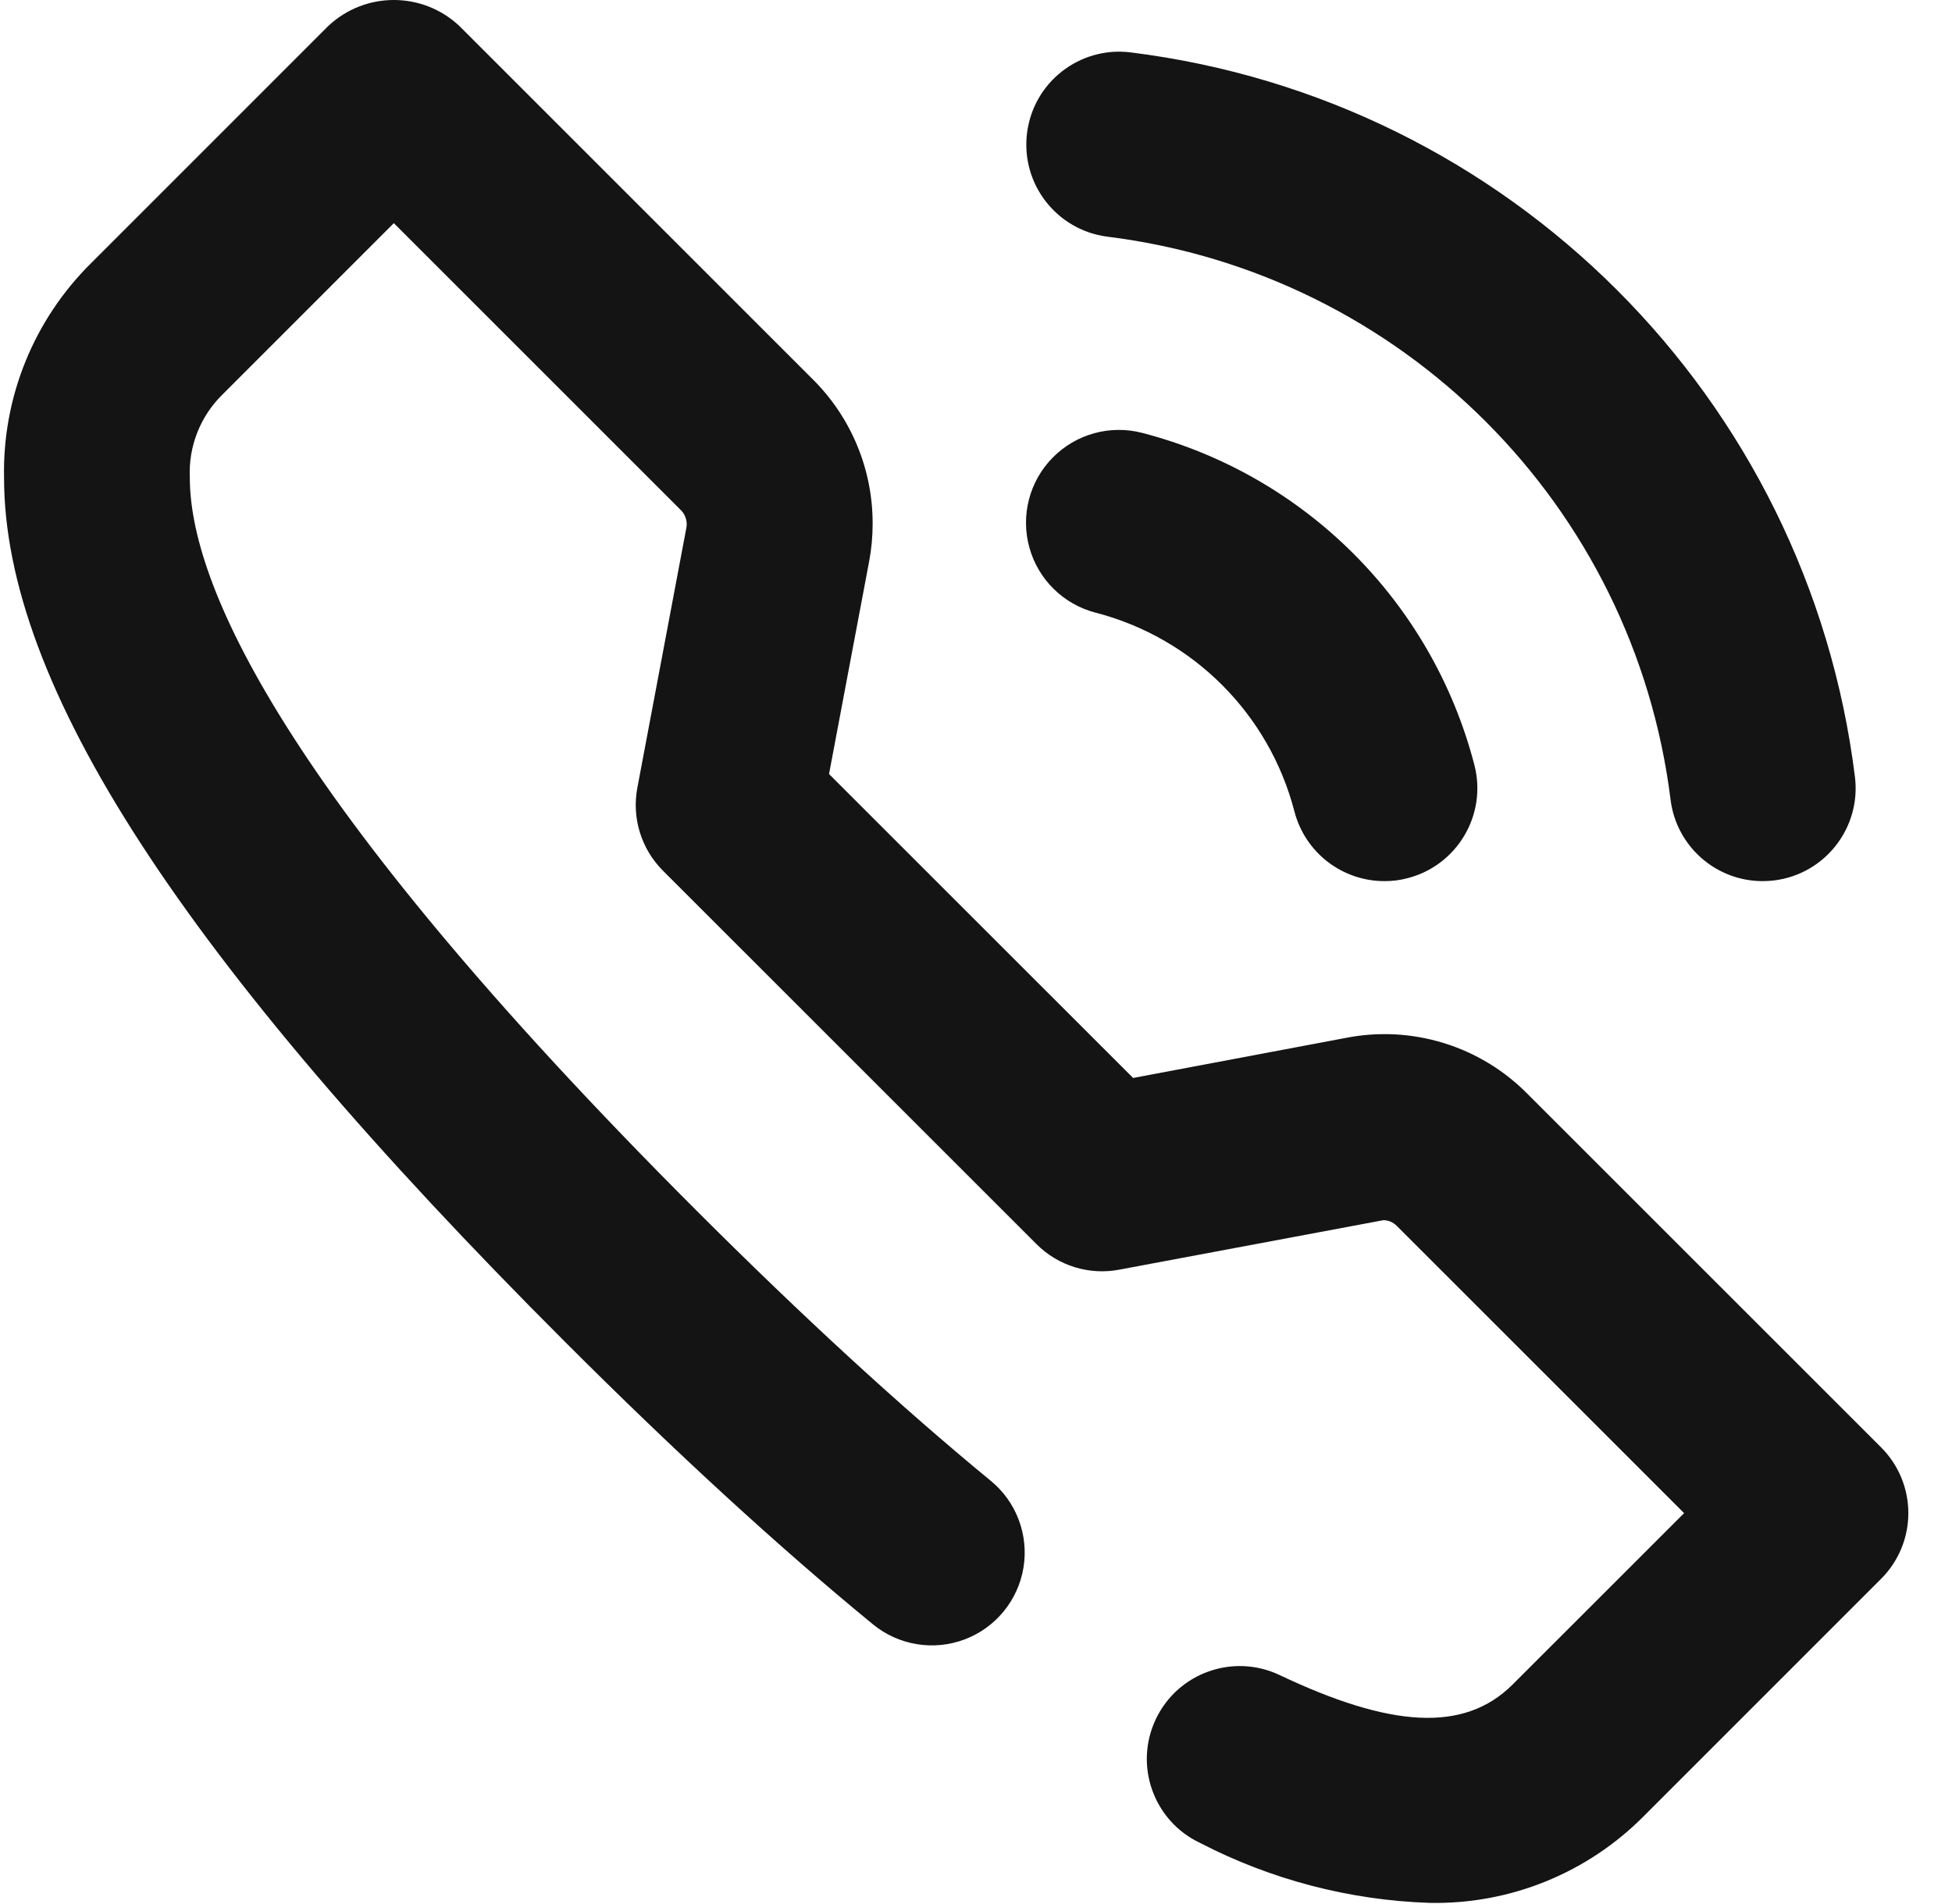
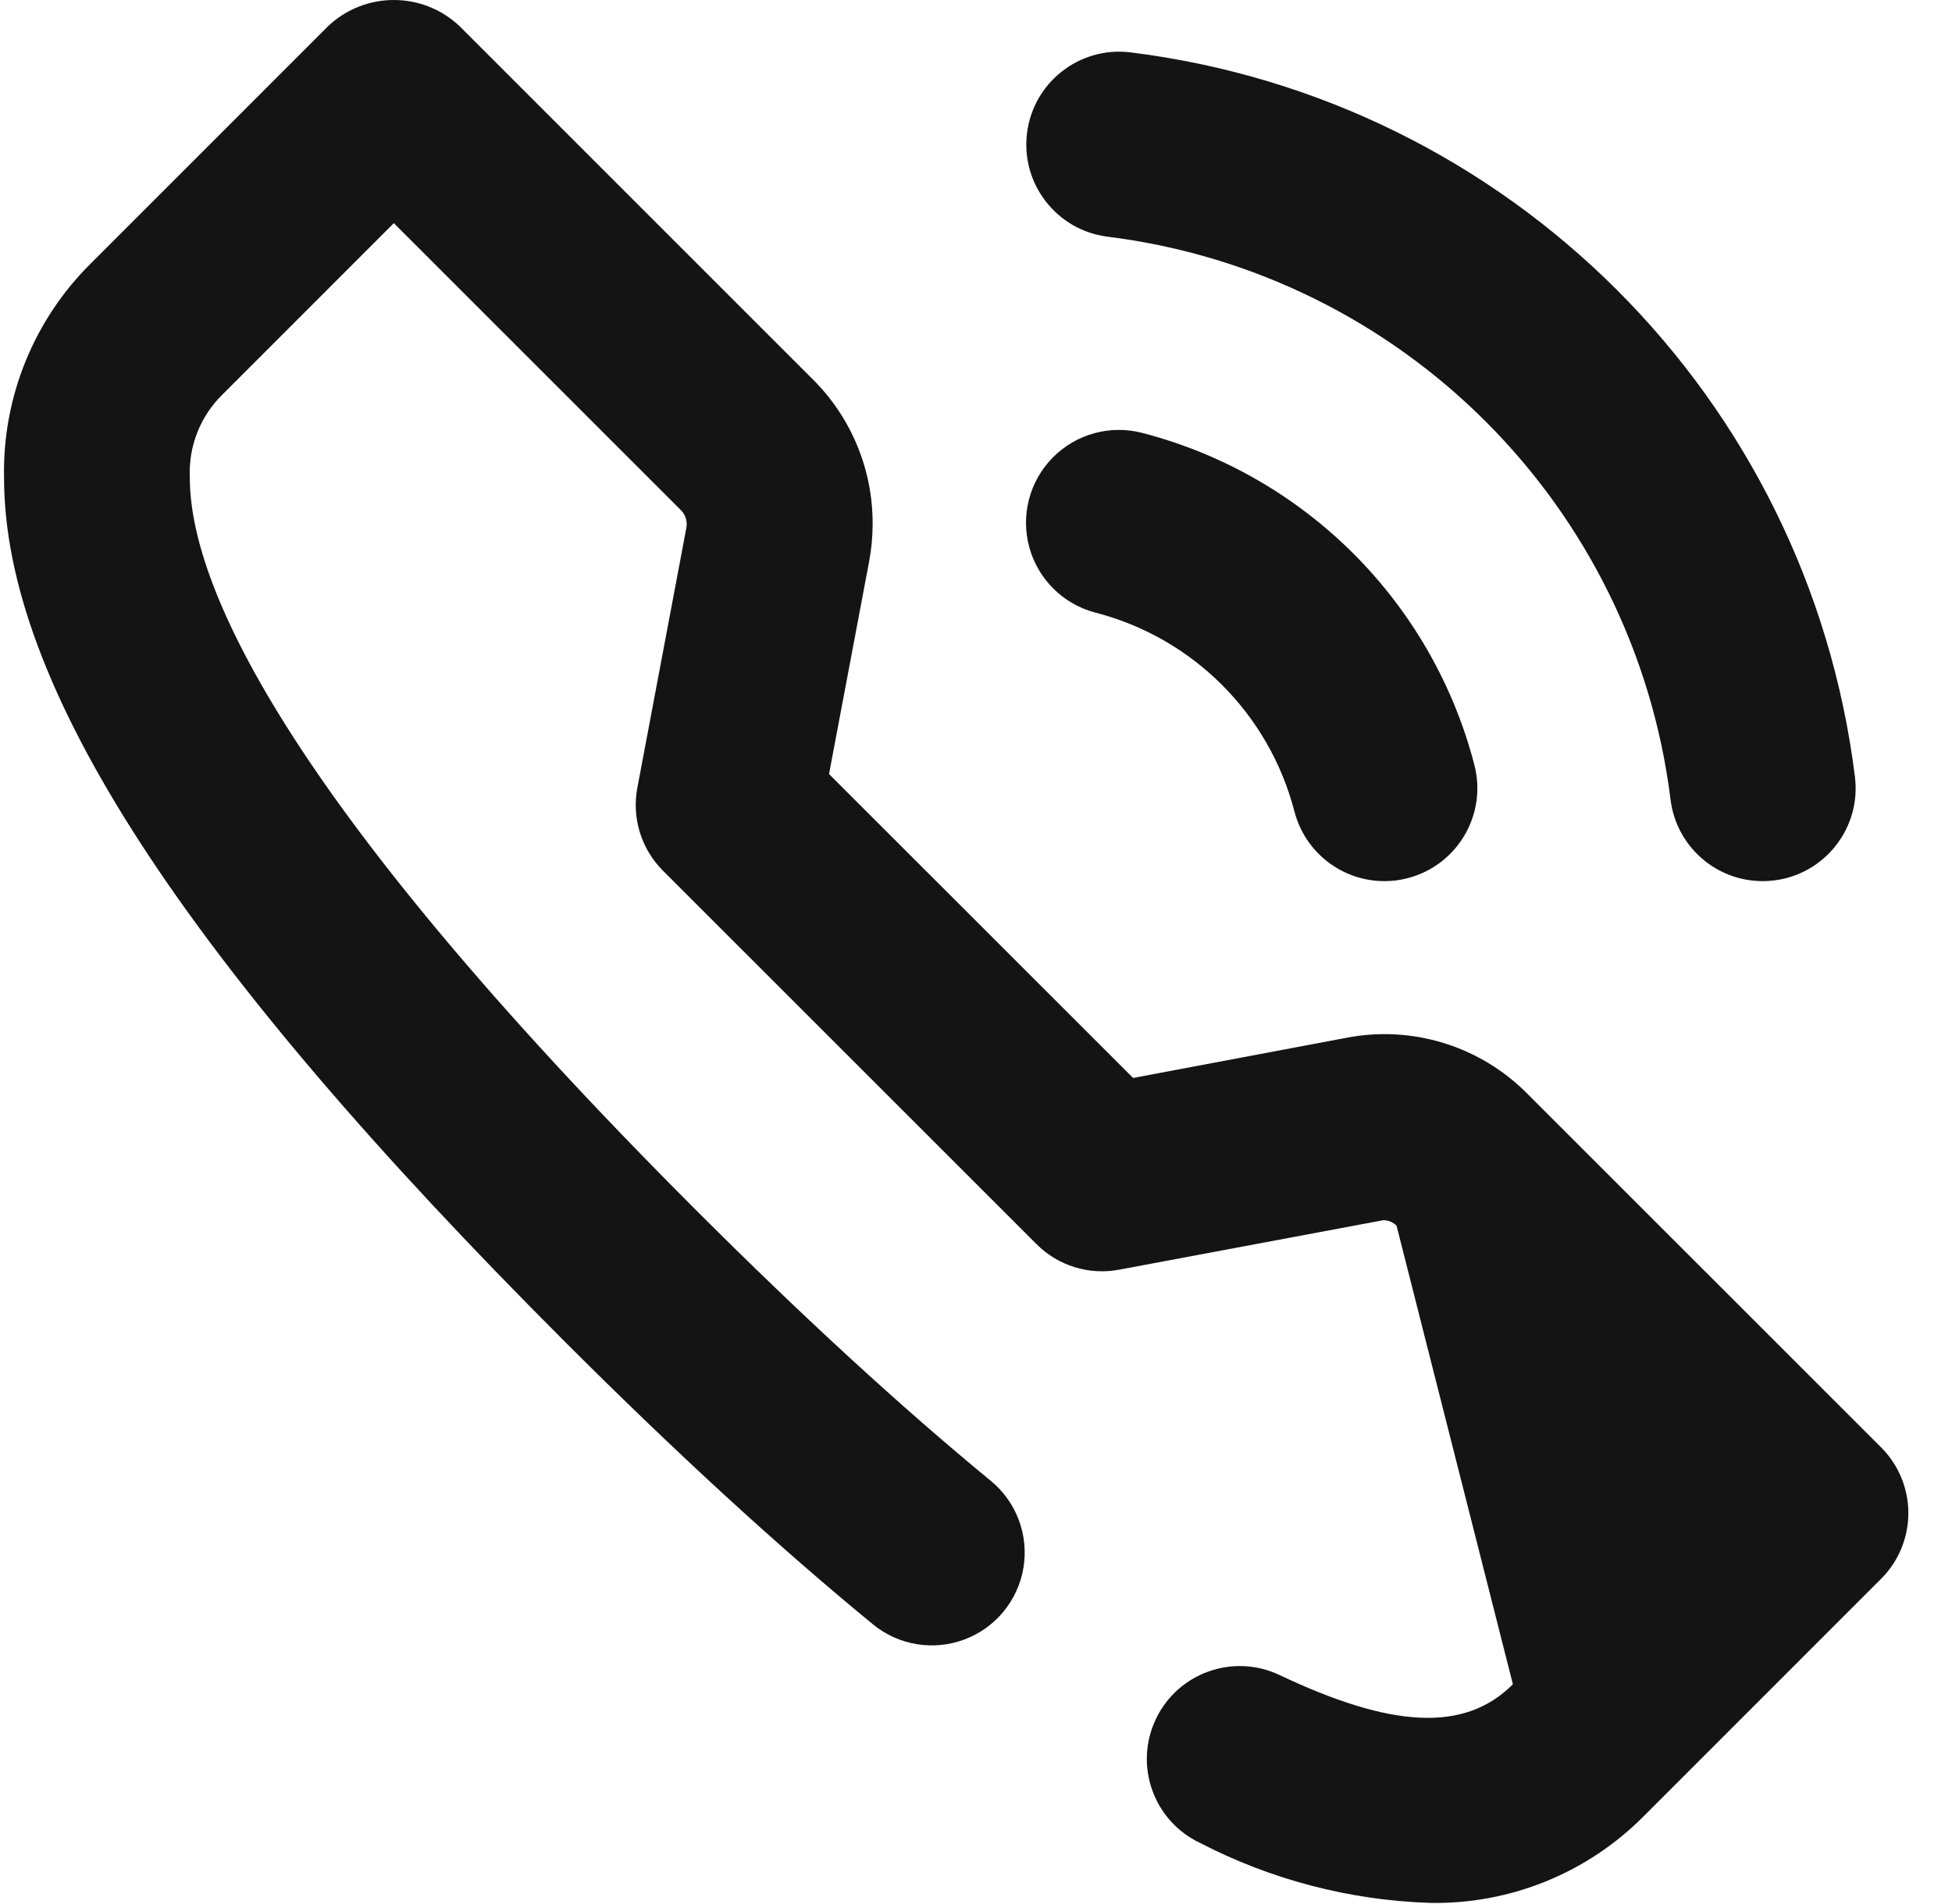
<svg xmlns="http://www.w3.org/2000/svg" width="41" height="40" viewBox="0 0 41 40" fill="none">
-   <path d="M9.652 0.549L17.072 7.969C17.88 8.772 18.332 9.864 18.329 11.003C18.329 11.268 18.305 11.532 18.256 11.792L17.413 16.261L23.8 22.646L28.26 21.806C29.655 21.529 31.096 21.974 32.092 22.989L39.512 30.408C39.878 30.774 40.083 31.27 40.083 31.788C40.083 32.305 39.878 32.801 39.512 33.167L34.535 38.145C33.347 39.348 31.717 40.011 30.026 39.976C28.344 39.92 26.696 39.489 25.201 38.714C24.229 38.252 23.815 37.089 24.277 36.116C24.739 35.143 25.901 34.728 26.875 35.189C29.177 36.281 30.745 36.42 31.777 35.383L35.373 31.788L29.333 25.749C29.259 25.675 29.16 25.634 29.056 25.634L23.511 26.673C22.877 26.794 22.225 26.593 21.77 26.136L13.925 18.292C13.469 17.836 13.267 17.184 13.387 16.55L14.419 11.075C14.438 10.95 14.399 10.824 14.314 10.73L8.272 4.688L4.675 8.286C4.207 8.744 3.956 9.38 3.987 10.035C3.987 12.204 5.834 16.636 14.629 25.432C16.86 27.662 18.939 29.571 20.81 31.109C21.349 31.551 21.61 32.247 21.497 32.935C21.383 33.622 20.911 34.197 20.259 34.442C19.607 34.687 18.873 34.566 18.335 34.124C16.365 32.508 14.19 30.513 11.87 28.192C3.829 20.152 0.085 14.382 0.085 10.035C0.05 8.344 0.712 6.714 1.916 5.526L6.892 0.549C7.667 -0.183 8.877 -0.183 9.652 0.549ZM23.743 1.1C31.702 2.088 37.972 8.358 38.961 16.318C39.094 17.387 38.336 18.362 37.267 18.496C37.186 18.506 37.104 18.511 37.022 18.511C36.039 18.51 35.21 17.777 35.089 16.802C34.32 10.615 29.446 5.741 23.259 4.972C22.193 4.835 21.438 3.861 21.572 2.795C21.705 1.728 22.676 0.97 23.743 1.1ZM23.99 9.094C27.41 9.98 30.081 12.65 30.968 16.07C31.238 17.113 30.611 18.178 29.568 18.448C29.408 18.491 29.243 18.512 29.078 18.511C28.189 18.51 27.413 17.91 27.189 17.05C26.659 15.001 25.06 13.401 23.012 12.871C22.337 12.696 21.807 12.175 21.621 11.503C21.435 10.831 21.621 10.111 22.11 9.615C22.598 9.118 23.315 8.919 23.99 9.094Z" fill="#141414" />
+   <path d="M9.652 0.549L17.072 7.969C17.88 8.772 18.332 9.864 18.329 11.003C18.329 11.268 18.305 11.532 18.256 11.792L17.413 16.261L23.8 22.646L28.26 21.806C29.655 21.529 31.096 21.974 32.092 22.989L39.512 30.408C39.878 30.774 40.083 31.27 40.083 31.788C40.083 32.305 39.878 32.801 39.512 33.167L34.535 38.145C33.347 39.348 31.717 40.011 30.026 39.976C28.344 39.92 26.696 39.489 25.201 38.714C24.229 38.252 23.815 37.089 24.277 36.116C24.739 35.143 25.901 34.728 26.875 35.189C29.177 36.281 30.745 36.42 31.777 35.383L29.333 25.749C29.259 25.675 29.16 25.634 29.056 25.634L23.511 26.673C22.877 26.794 22.225 26.593 21.77 26.136L13.925 18.292C13.469 17.836 13.267 17.184 13.387 16.55L14.419 11.075C14.438 10.95 14.399 10.824 14.314 10.73L8.272 4.688L4.675 8.286C4.207 8.744 3.956 9.38 3.987 10.035C3.987 12.204 5.834 16.636 14.629 25.432C16.86 27.662 18.939 29.571 20.81 31.109C21.349 31.551 21.61 32.247 21.497 32.935C21.383 33.622 20.911 34.197 20.259 34.442C19.607 34.687 18.873 34.566 18.335 34.124C16.365 32.508 14.19 30.513 11.87 28.192C3.829 20.152 0.085 14.382 0.085 10.035C0.05 8.344 0.712 6.714 1.916 5.526L6.892 0.549C7.667 -0.183 8.877 -0.183 9.652 0.549ZM23.743 1.1C31.702 2.088 37.972 8.358 38.961 16.318C39.094 17.387 38.336 18.362 37.267 18.496C37.186 18.506 37.104 18.511 37.022 18.511C36.039 18.51 35.21 17.777 35.089 16.802C34.32 10.615 29.446 5.741 23.259 4.972C22.193 4.835 21.438 3.861 21.572 2.795C21.705 1.728 22.676 0.97 23.743 1.1ZM23.99 9.094C27.41 9.98 30.081 12.65 30.968 16.07C31.238 17.113 30.611 18.178 29.568 18.448C29.408 18.491 29.243 18.512 29.078 18.511C28.189 18.51 27.413 17.91 27.189 17.05C26.659 15.001 25.06 13.401 23.012 12.871C22.337 12.696 21.807 12.175 21.621 11.503C21.435 10.831 21.621 10.111 22.11 9.615C22.598 9.118 23.315 8.919 23.99 9.094Z" fill="#141414" />
</svg>